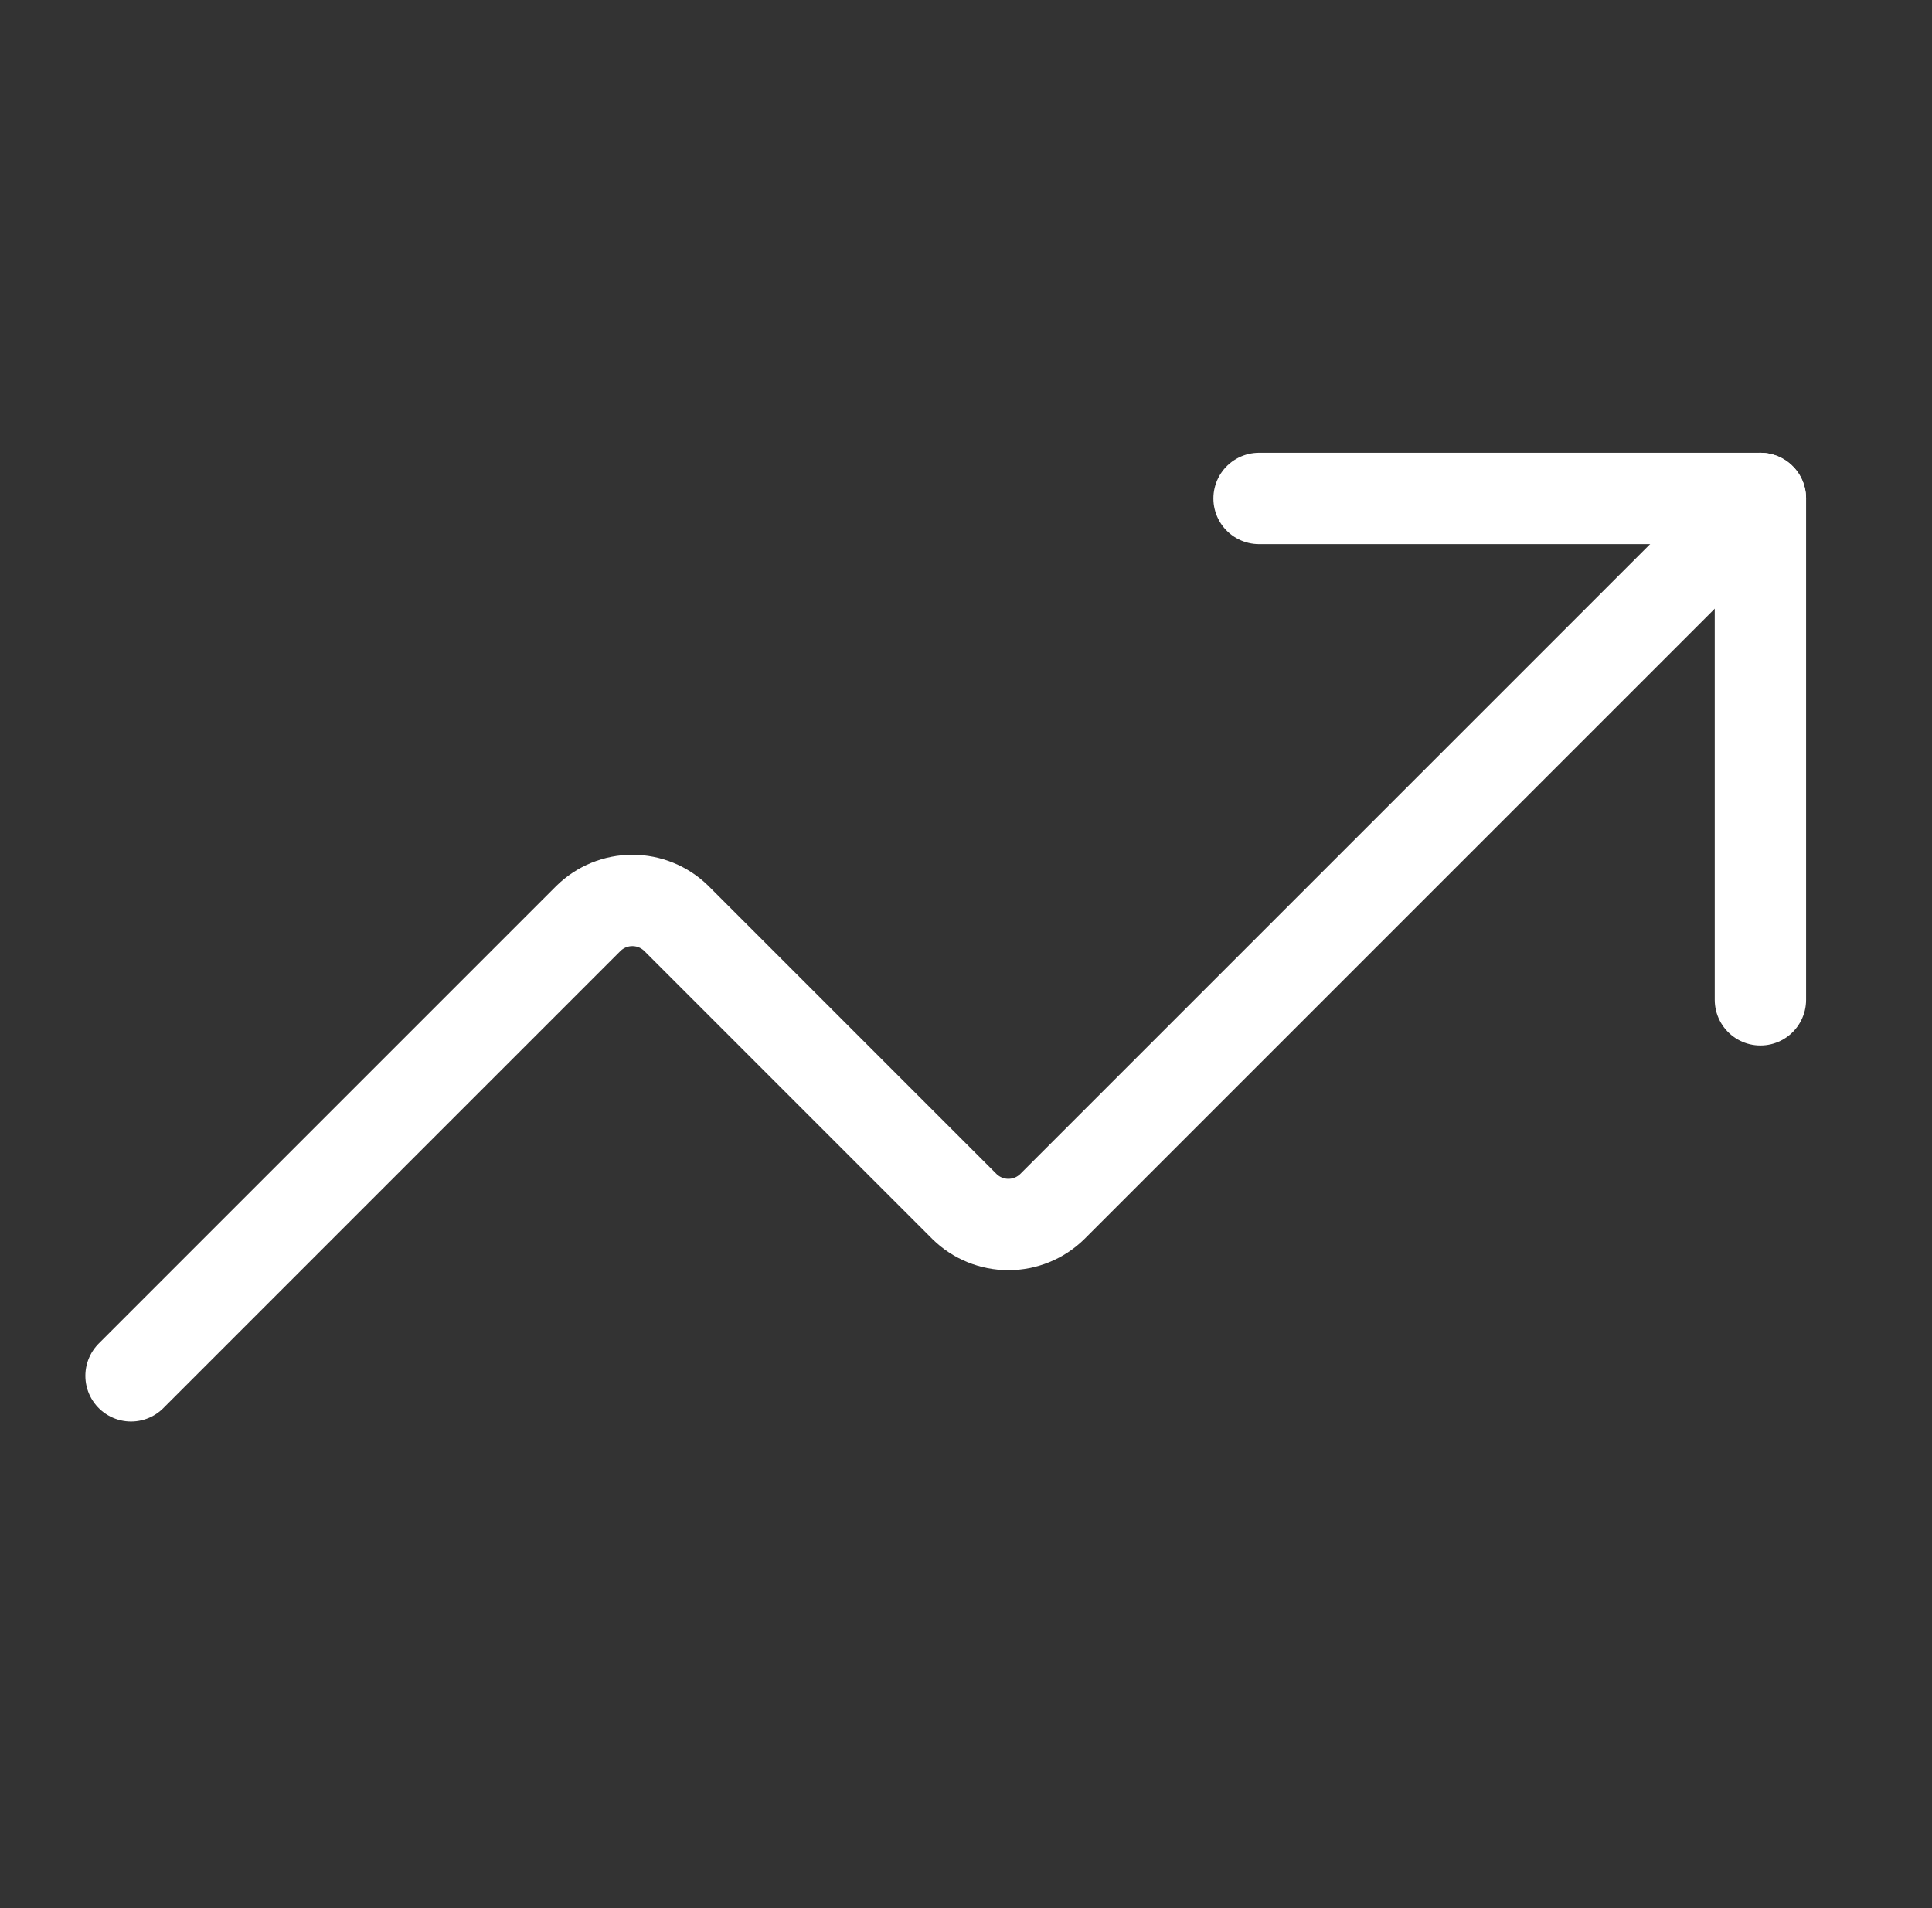
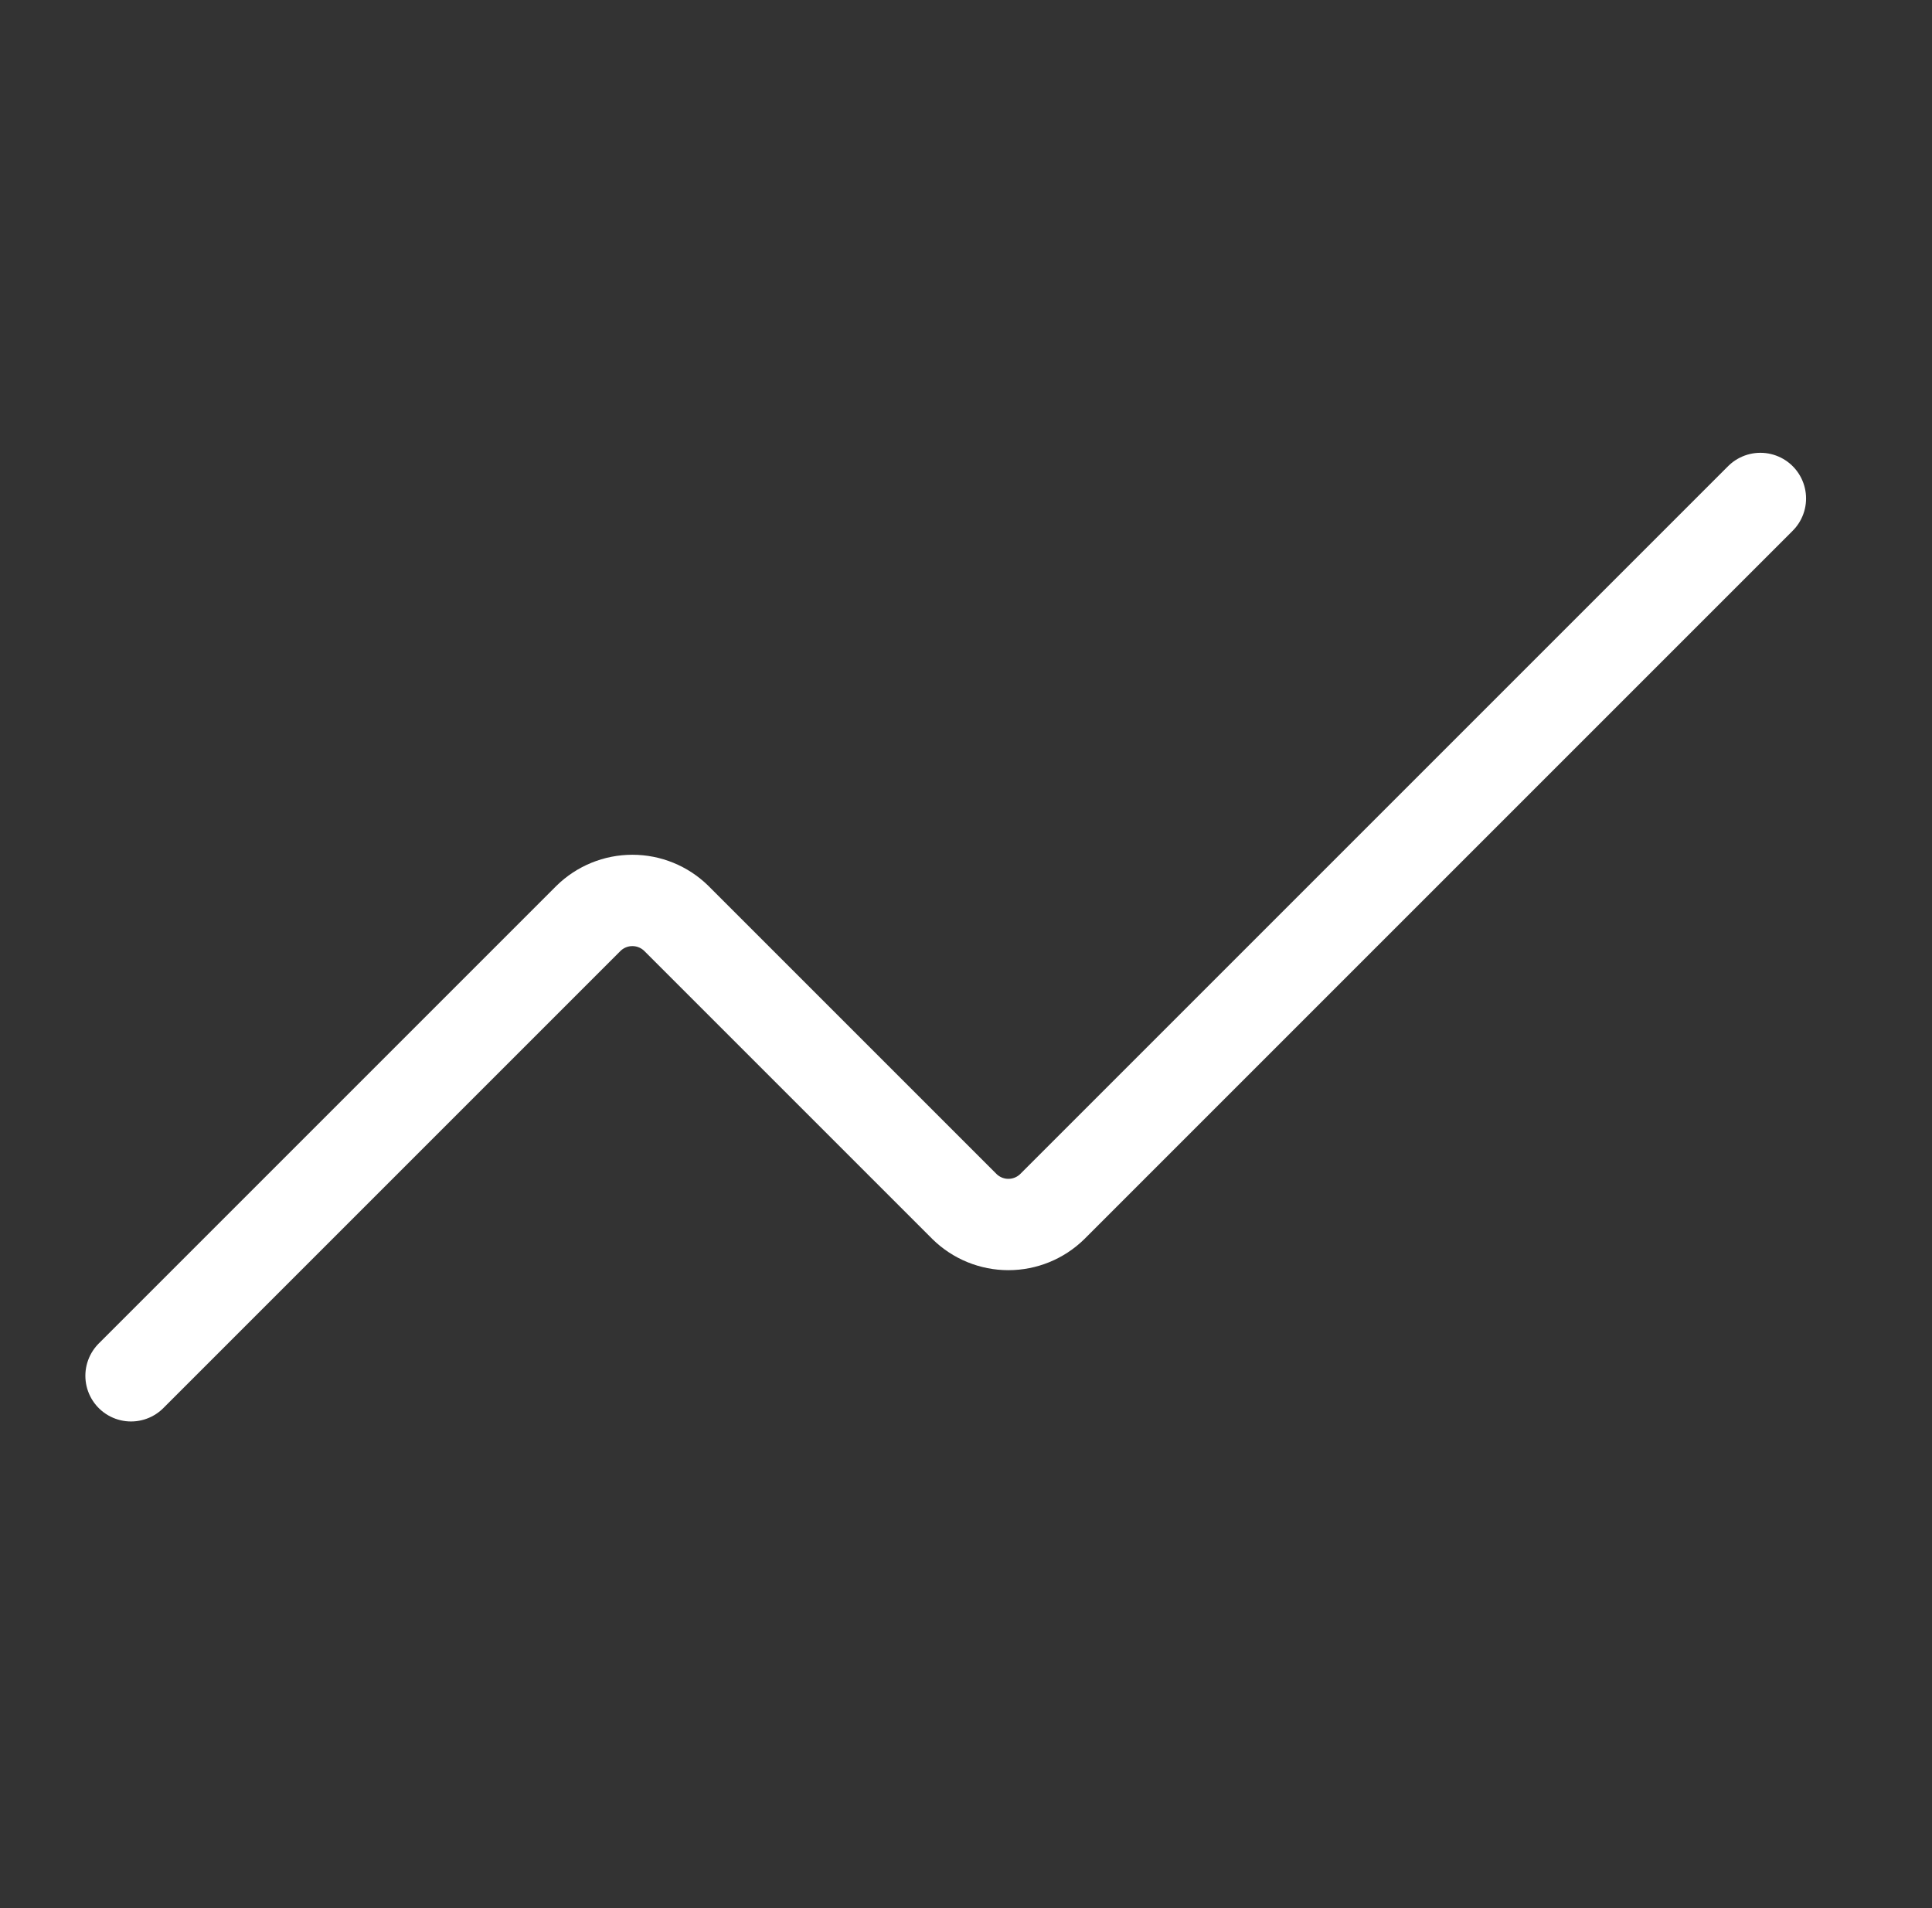
<svg xmlns="http://www.w3.org/2000/svg" width="81" height="80" viewBox="0 0 81 80" fill="none">
  <rect x="0" y="0" width="81" height="80" fill="#333333" stroke="none" />
-   <path d="M52.787 20.899H73.806V41.918" stroke="white" stroke-width="3.83" stroke-linecap="round" stroke-linejoin="round" />
  <path d="M73.805 20.899L44.116 50.588C43.625 51.07 42.965 51.339 42.277 51.339C41.589 51.339 40.929 51.07 40.438 50.588L28.352 38.502C27.861 38.021 27.201 37.752 26.513 37.752C25.825 37.752 25.165 38.021 24.674 38.502L5.494 57.682" stroke="white" stroke-width="3.83" stroke-linecap="round" stroke-linejoin="round" />
</svg>